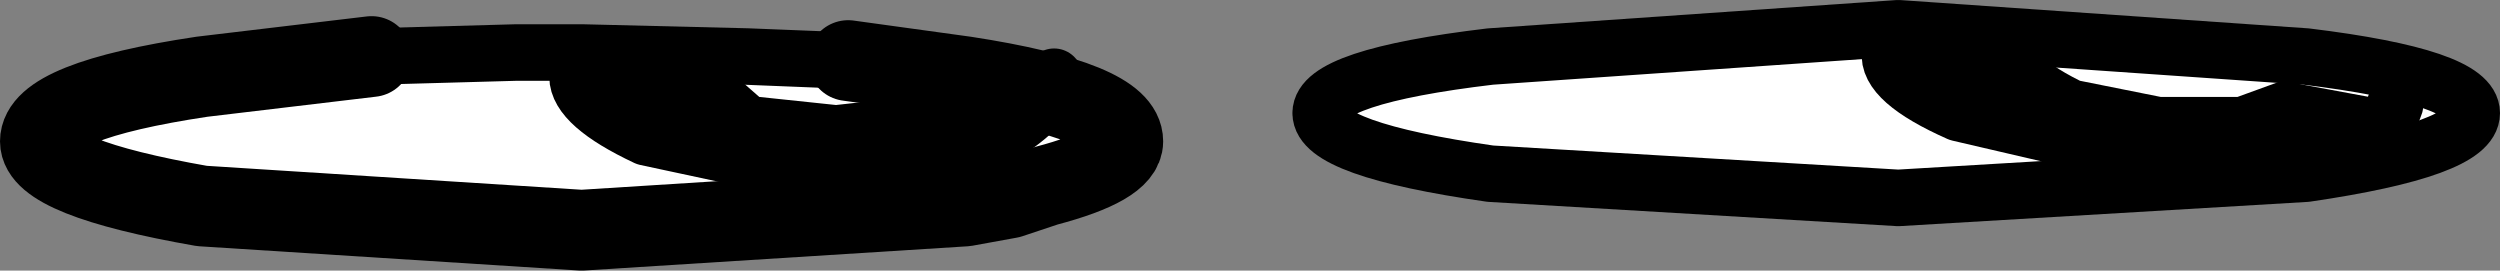
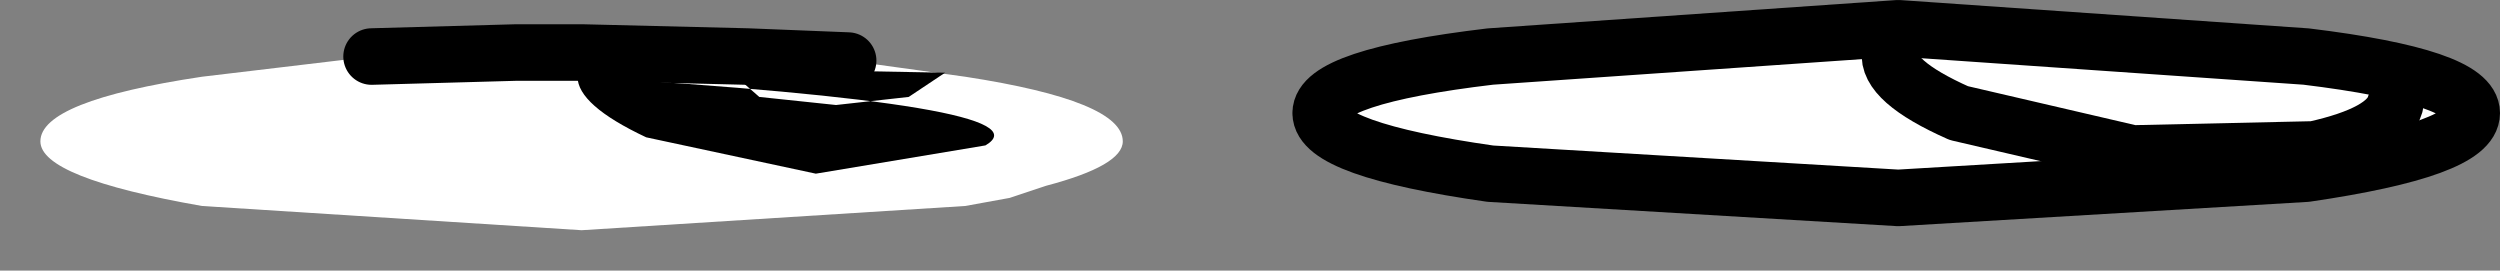
<svg xmlns="http://www.w3.org/2000/svg" height="3.35px" width="30.95px">
  <rect width="100%" height="100%" fill="#808080" stroke="none" />
  <g transform="matrix(1.0, 0.0, 0.0, 1.0, 15.55, 1.6)">
    <path d="M0.8 -0.2 Q0.8 -0.65 2.9 -0.9 L7.95 -1.25 13.0 -0.9 Q15.05 -0.65 15.05 -0.2 15.05 0.25 13.0 0.55 L7.95 0.85 2.9 0.55 Q0.8 0.25 0.8 -0.2 M-5.05 -0.85 L-3.6 -0.65 Q-1.65 -0.35 -1.65 0.15 -1.65 0.45 -2.6 0.7 L-3.05 0.85 -3.6 0.95 -8.35 1.25 -13.05 0.95 Q-15.05 0.6 -15.05 0.15 -15.05 -0.35 -13.05 -0.65 L-10.95 -0.9 -9.15 -0.95 -9.1 -0.9 -6.4 -0.85 -6.3 -0.9 -5.05 -0.85" fill="#ffffff" fill-rule="evenodd" stroke="none" />
    <path d="M0.8 -0.2 Q0.8 0.25 2.9 0.55 L7.95 0.85 13.0 0.55 Q15.05 0.25 15.05 -0.2 15.05 -0.65 13.0 -0.9 L7.95 -1.25 2.9 -0.9 Q0.8 -0.65 0.8 -0.2 M-5.05 -0.85 L-6.3 -0.9 -8.35 -0.95 -9.15 -0.95 -10.95 -0.9" fill="none" stroke="#000000" stroke-linecap="round" stroke-linejoin="round" stroke-width="0.7" />
-     <path d="M-10.95 -0.9 L-13.05 -0.65 Q-15.05 -0.35 -15.05 0.15 -15.05 0.6 -13.05 0.95 L-8.35 1.25 -3.6 0.95 -3.05 0.85 -2.6 0.7 Q-1.65 0.45 -1.65 0.15 -1.65 -0.35 -3.6 -0.65 L-5.05 -0.85" fill="none" stroke="#000000" stroke-linecap="round" stroke-linejoin="round" stroke-width="1.0" />
-     <path d="M-8.4 -0.65 L-8.4 -0.75 -5.8 -0.8 -2.5 -0.7 -2.5 -0.65 Q-2.5 -0.3 -3.35 0.2 L-5.45 0.55 -7.55 0.1 Q-8.4 -0.3 -8.4 -0.65 M-5.2 -0.3 L-4.3 -0.4 -3.85 -0.7 -6.55 -0.75 -6.15 -0.4 -5.2 -0.3" fill="#000000" fill-rule="evenodd" stroke="none" />
-     <path d="M-8.4 -0.65 Q-8.4 -0.3 -7.55 0.1 L-5.45 0.55 -3.35 0.2 Q-2.5 -0.3 -2.5 -0.65" fill="none" stroke="#000000" stroke-linecap="round" stroke-linejoin="round" stroke-width="0.7" />
-     <path d="M7.85 -0.95 L7.85 -1.05 9.7 -0.95 Q9.8 -0.8 10.2 -0.6 L11.2 -0.4 12.15 -0.4 12.7 -0.6 14.05 -0.35 14.1 -0.3 Q14.0 0.05 13.1 0.25 L10.85 0.3 8.7 -0.2 Q7.8 -0.6 7.85 -0.95" fill="#000000" fill-rule="evenodd" stroke="none" />
+     <path d="M-8.4 -0.65 Q-2.5 -0.3 -3.35 0.2 L-5.45 0.55 -7.55 0.1 Q-8.4 -0.3 -8.4 -0.65 M-5.2 -0.3 L-4.3 -0.4 -3.85 -0.7 -6.55 -0.75 -6.15 -0.4 -5.2 -0.3" fill="#000000" fill-rule="evenodd" stroke="none" />
    <path d="M14.1 -0.3 Q14.0 0.05 13.1 0.25 L10.85 0.3 8.7 -0.2 Q7.8 -0.6 7.85 -0.95" fill="none" stroke="#000000" stroke-linecap="round" stroke-linejoin="round" stroke-width="0.7" />
  </g>
</svg>